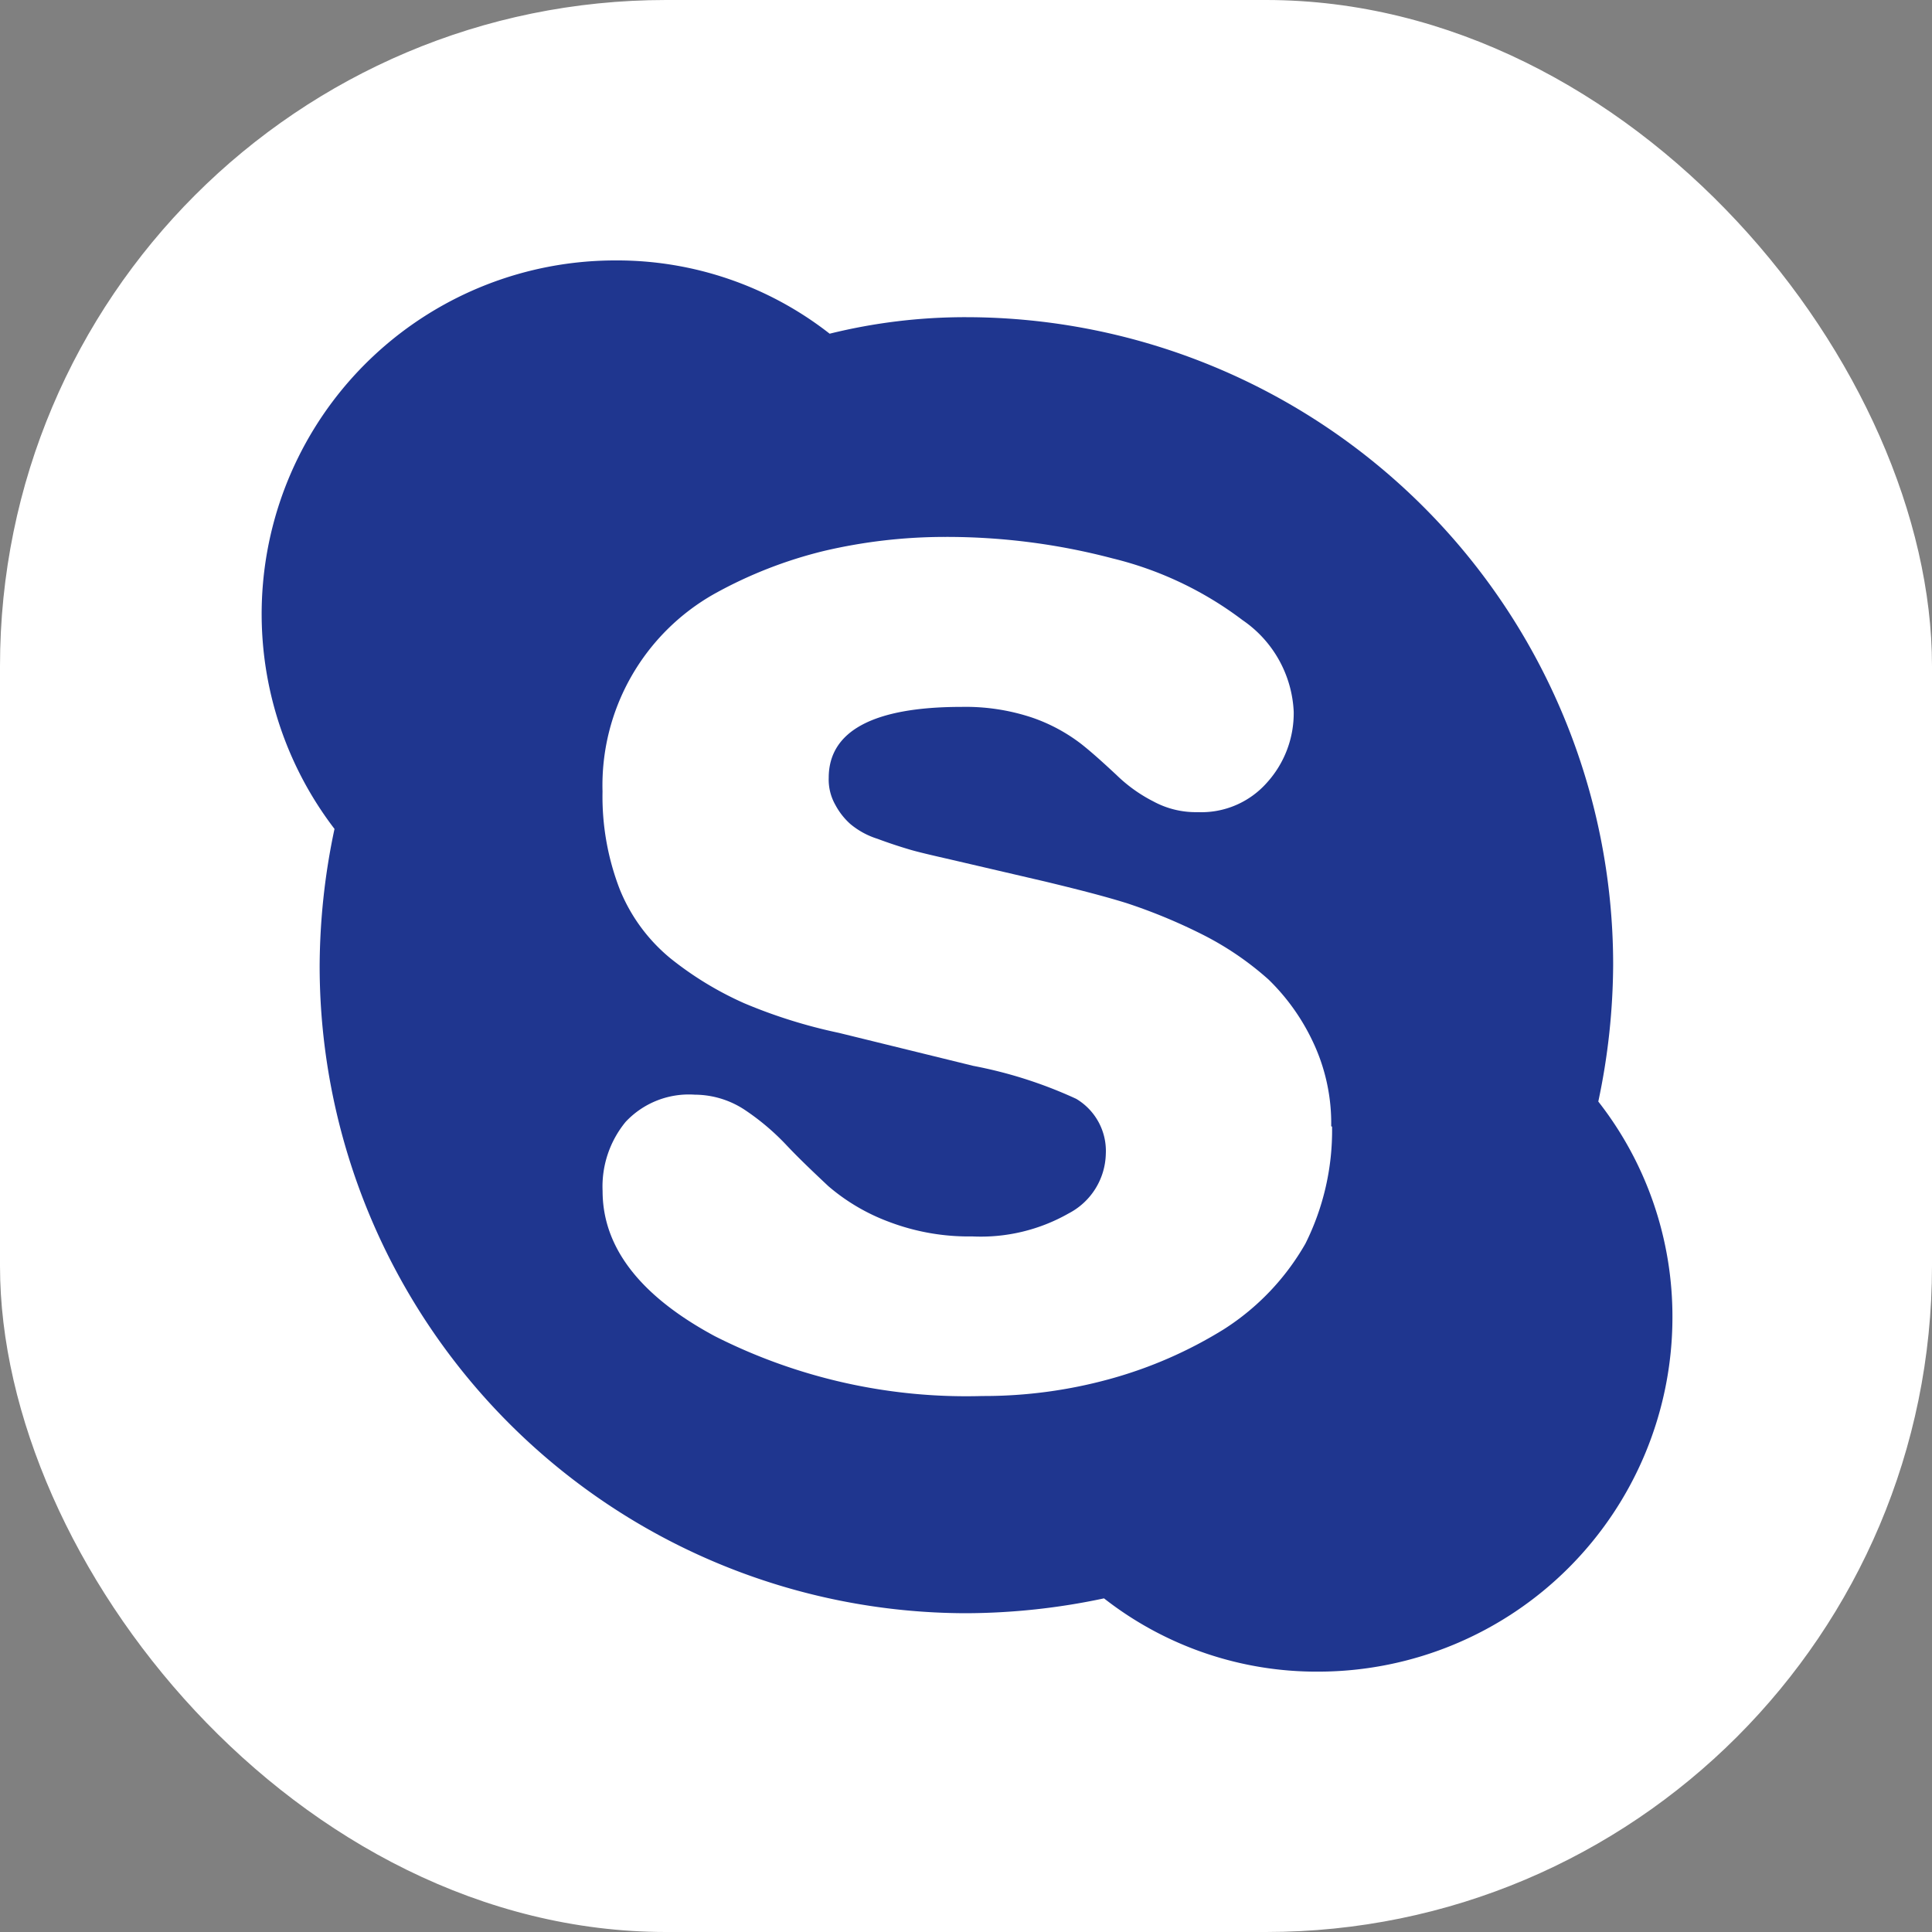
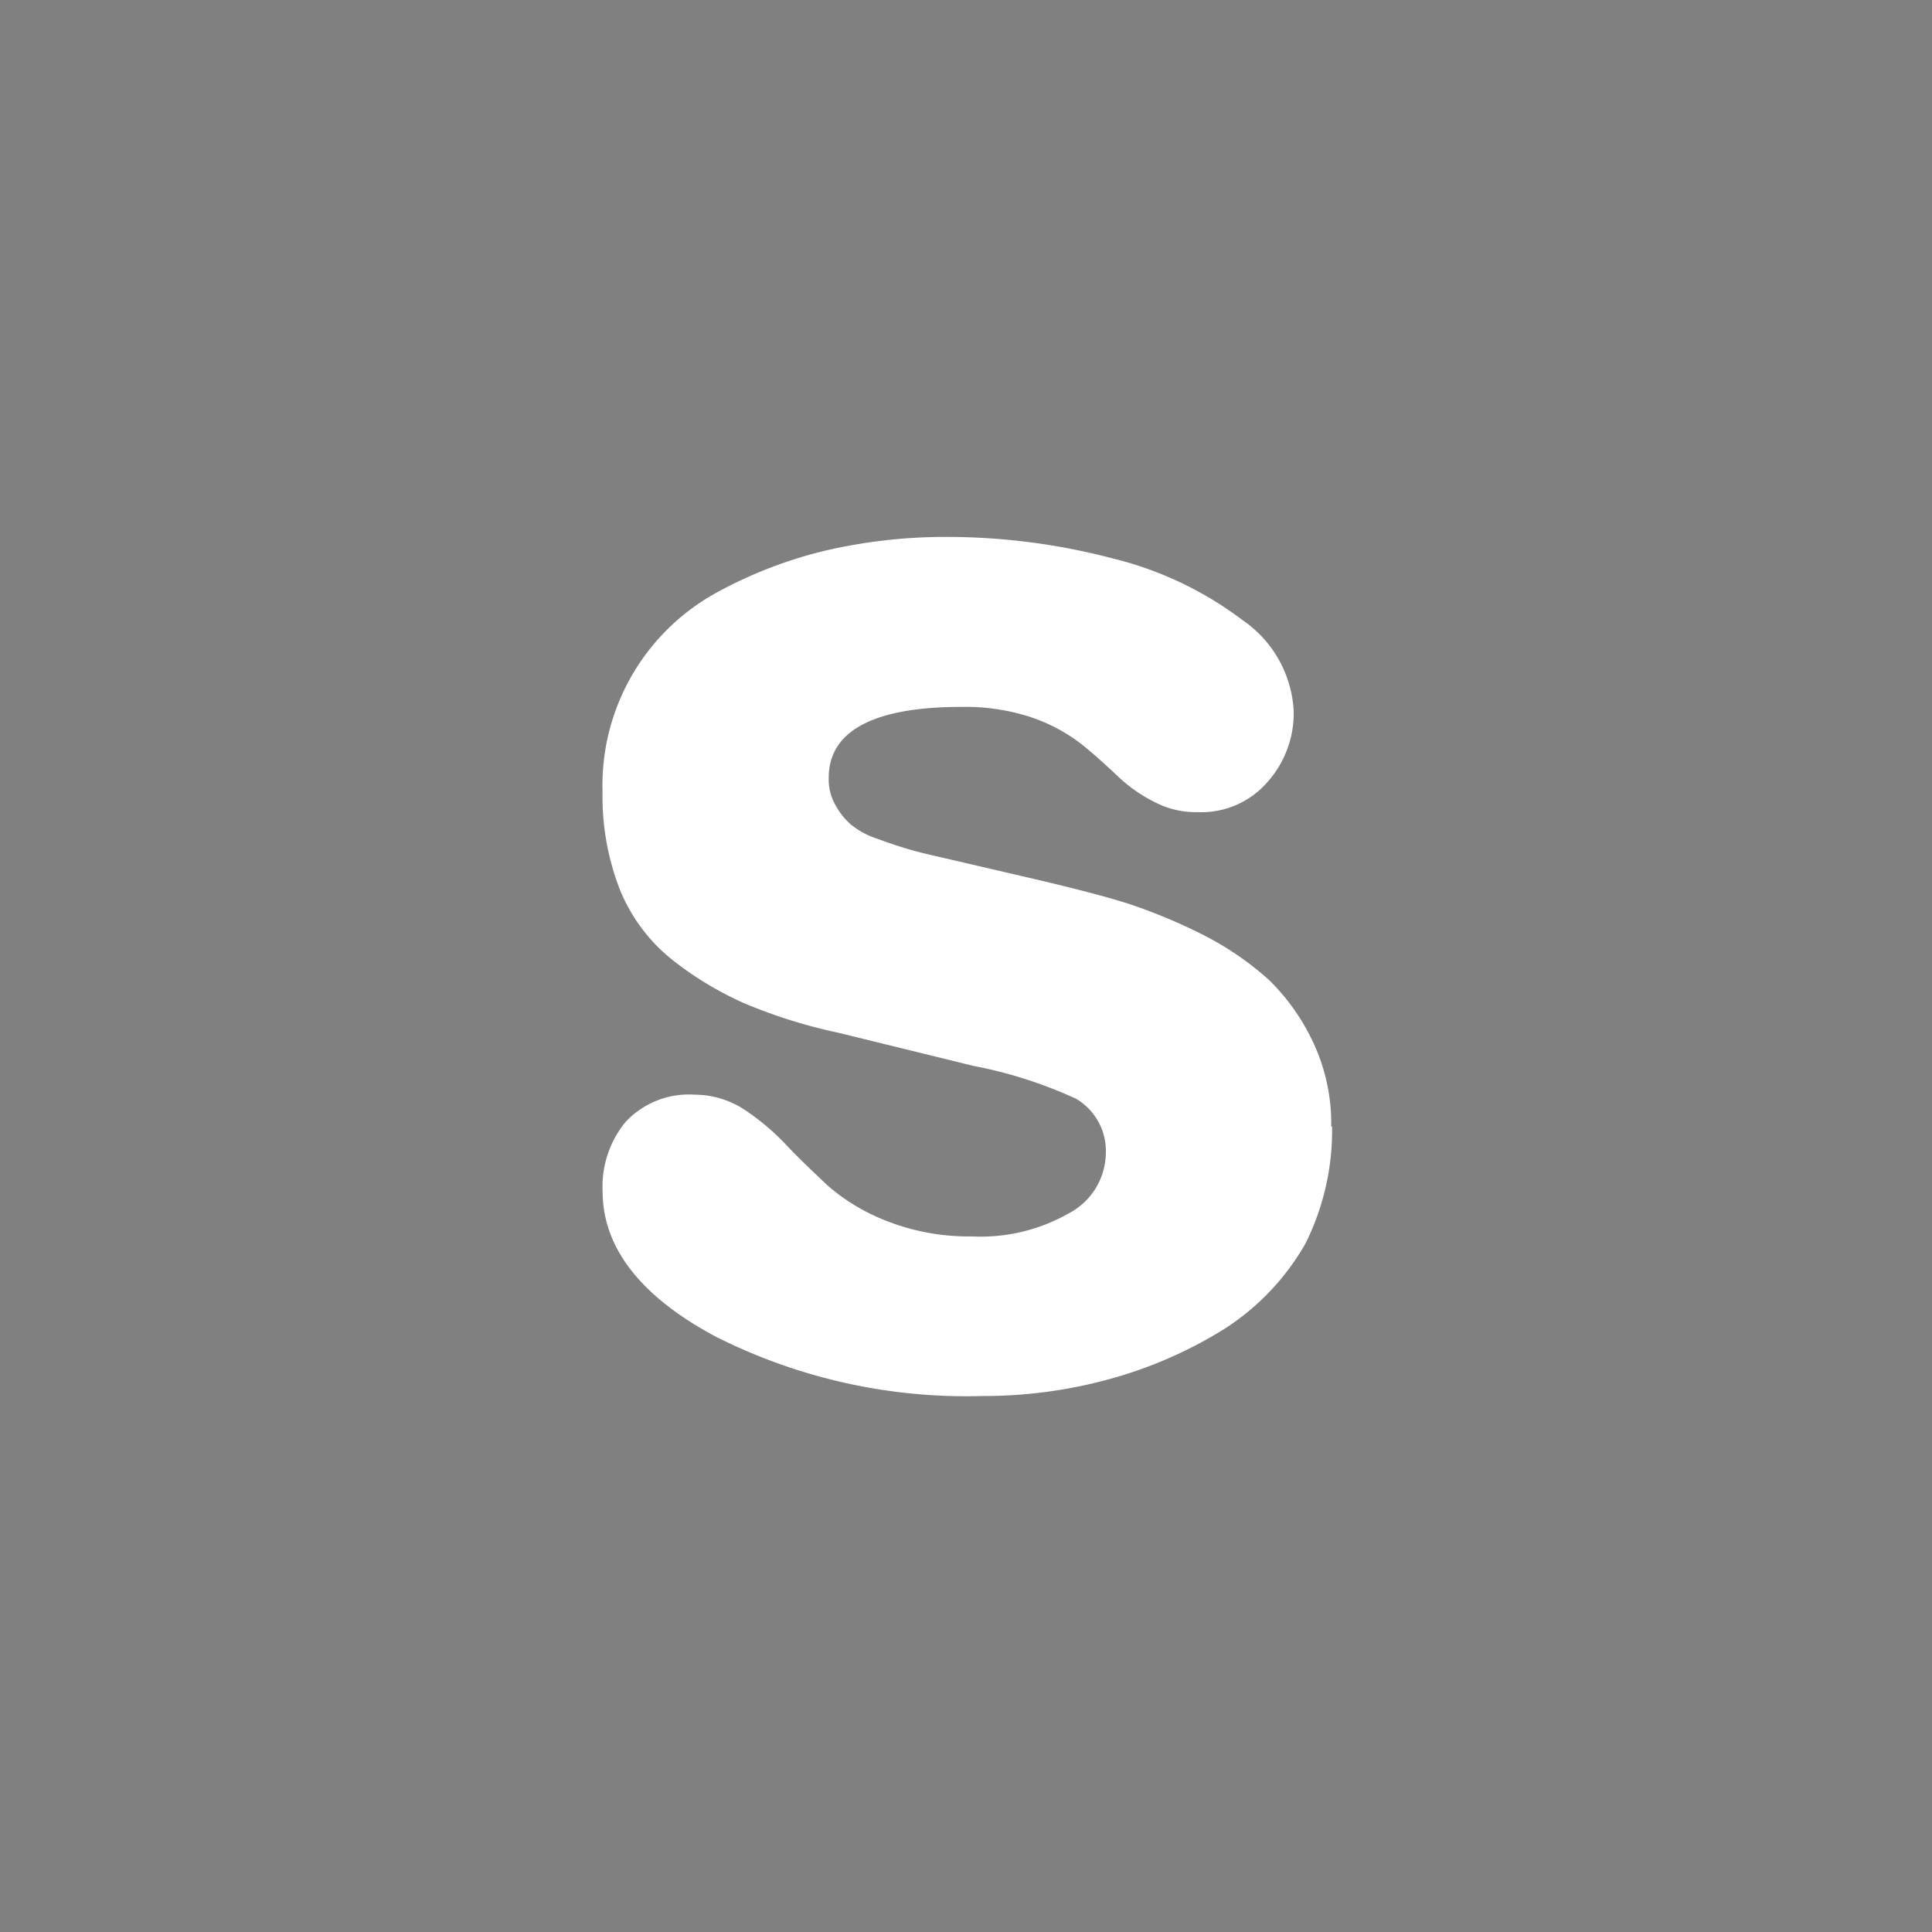
<svg xmlns="http://www.w3.org/2000/svg" id="组_443" data-name="组 443" width="29.006" height="29.006" viewBox="0 0 29.006 29.006">
  <rect x="0" y="0" width="29.006" height="29.006" fill="#808080" stroke="none" />
-   <rect id="矩形_2170" data-name="矩形 2170" width="29.006" height="29.006" rx="10" transform="translate(0 0)" fill="#fff" />
-   <path id="路径_492" data-name="路径 492" d="M30.4,1213.787a5.321,5.321,0,0,1-5.306,5.306,5.177,5.177,0,0,1-3.228-1.1,10.05,10.05,0,0,1-2.066.223,9.721,9.721,0,0,1-9.71-9.709,10.046,10.046,0,0,1,.223-2.066,5.308,5.308,0,0,1,4.206-8.535,5.177,5.177,0,0,1,3.228,1.1,8.471,8.471,0,0,1,2.053-.248,9.722,9.722,0,0,1,9.71,9.71,10.045,10.045,0,0,1-.223,2.066,5.234,5.234,0,0,1,1.113,3.253Z" transform="translate(-5.291 -1193.996)" fill="#1f368f" />
  <path id="路径_493" data-name="路径 493" d="M49.559,1230.553a2.855,2.855,0,0,0-.272-1.262,3.2,3.2,0,0,0-.668-.94,4.579,4.579,0,0,0-1-.68,8.282,8.282,0,0,0-1.138-.47c-.359-.111-.754-.21-1.212-.321l-1.435-.334c-.272-.062-.482-.111-.606-.148s-.284-.087-.482-.161a1.191,1.191,0,0,1-.408-.223,1.042,1.042,0,0,1-.223-.285.769.769,0,0,1-.1-.408c0-.7.668-1.064,1.991-1.064a3.152,3.152,0,0,1,1.064.161,2.588,2.588,0,0,1,.742.4c.186.148.359.309.52.458a2.262,2.262,0,0,0,.557.4,1.335,1.335,0,0,0,.668.161,1.312,1.312,0,0,0,1.039-.445,1.552,1.552,0,0,0,.4-1.064,1.762,1.762,0,0,0-.767-1.373,5.32,5.32,0,0,0-1.954-.928,9.77,9.77,0,0,0-2.511-.322,7.958,7.958,0,0,0-1.818.21,6.6,6.6,0,0,0-1.645.643,3.3,3.3,0,0,0-1.682,2.969,3.862,3.862,0,0,0,.26,1.472,2.6,2.6,0,0,0,.767,1.039,5.036,5.036,0,0,0,1.1.668,7.78,7.78,0,0,0,1.422.445l2.016.495a6.662,6.662,0,0,1,1.546.495.91.91,0,0,1,.445.829,1.034,1.034,0,0,1-.557.891,2.668,2.668,0,0,1-1.447.346,3.373,3.373,0,0,1-1.262-.223,3,3,0,0,1-.9-.532c-.223-.21-.433-.408-.631-.618a3.6,3.6,0,0,0-.631-.532,1.368,1.368,0,0,0-.742-.223,1.3,1.3,0,0,0-1.039.408,1.529,1.529,0,0,0-.346,1.039c0,.841.557,1.571,1.682,2.177a8.35,8.35,0,0,0,4.02.9,7.125,7.125,0,0,0,1.93-.26,6.526,6.526,0,0,0,1.695-.742,3.7,3.7,0,0,0,1.225-1.286,3.8,3.8,0,0,0,.4-1.756Z" transform="translate(-29.573 -1213.644)" fill="#fff" />
</svg>